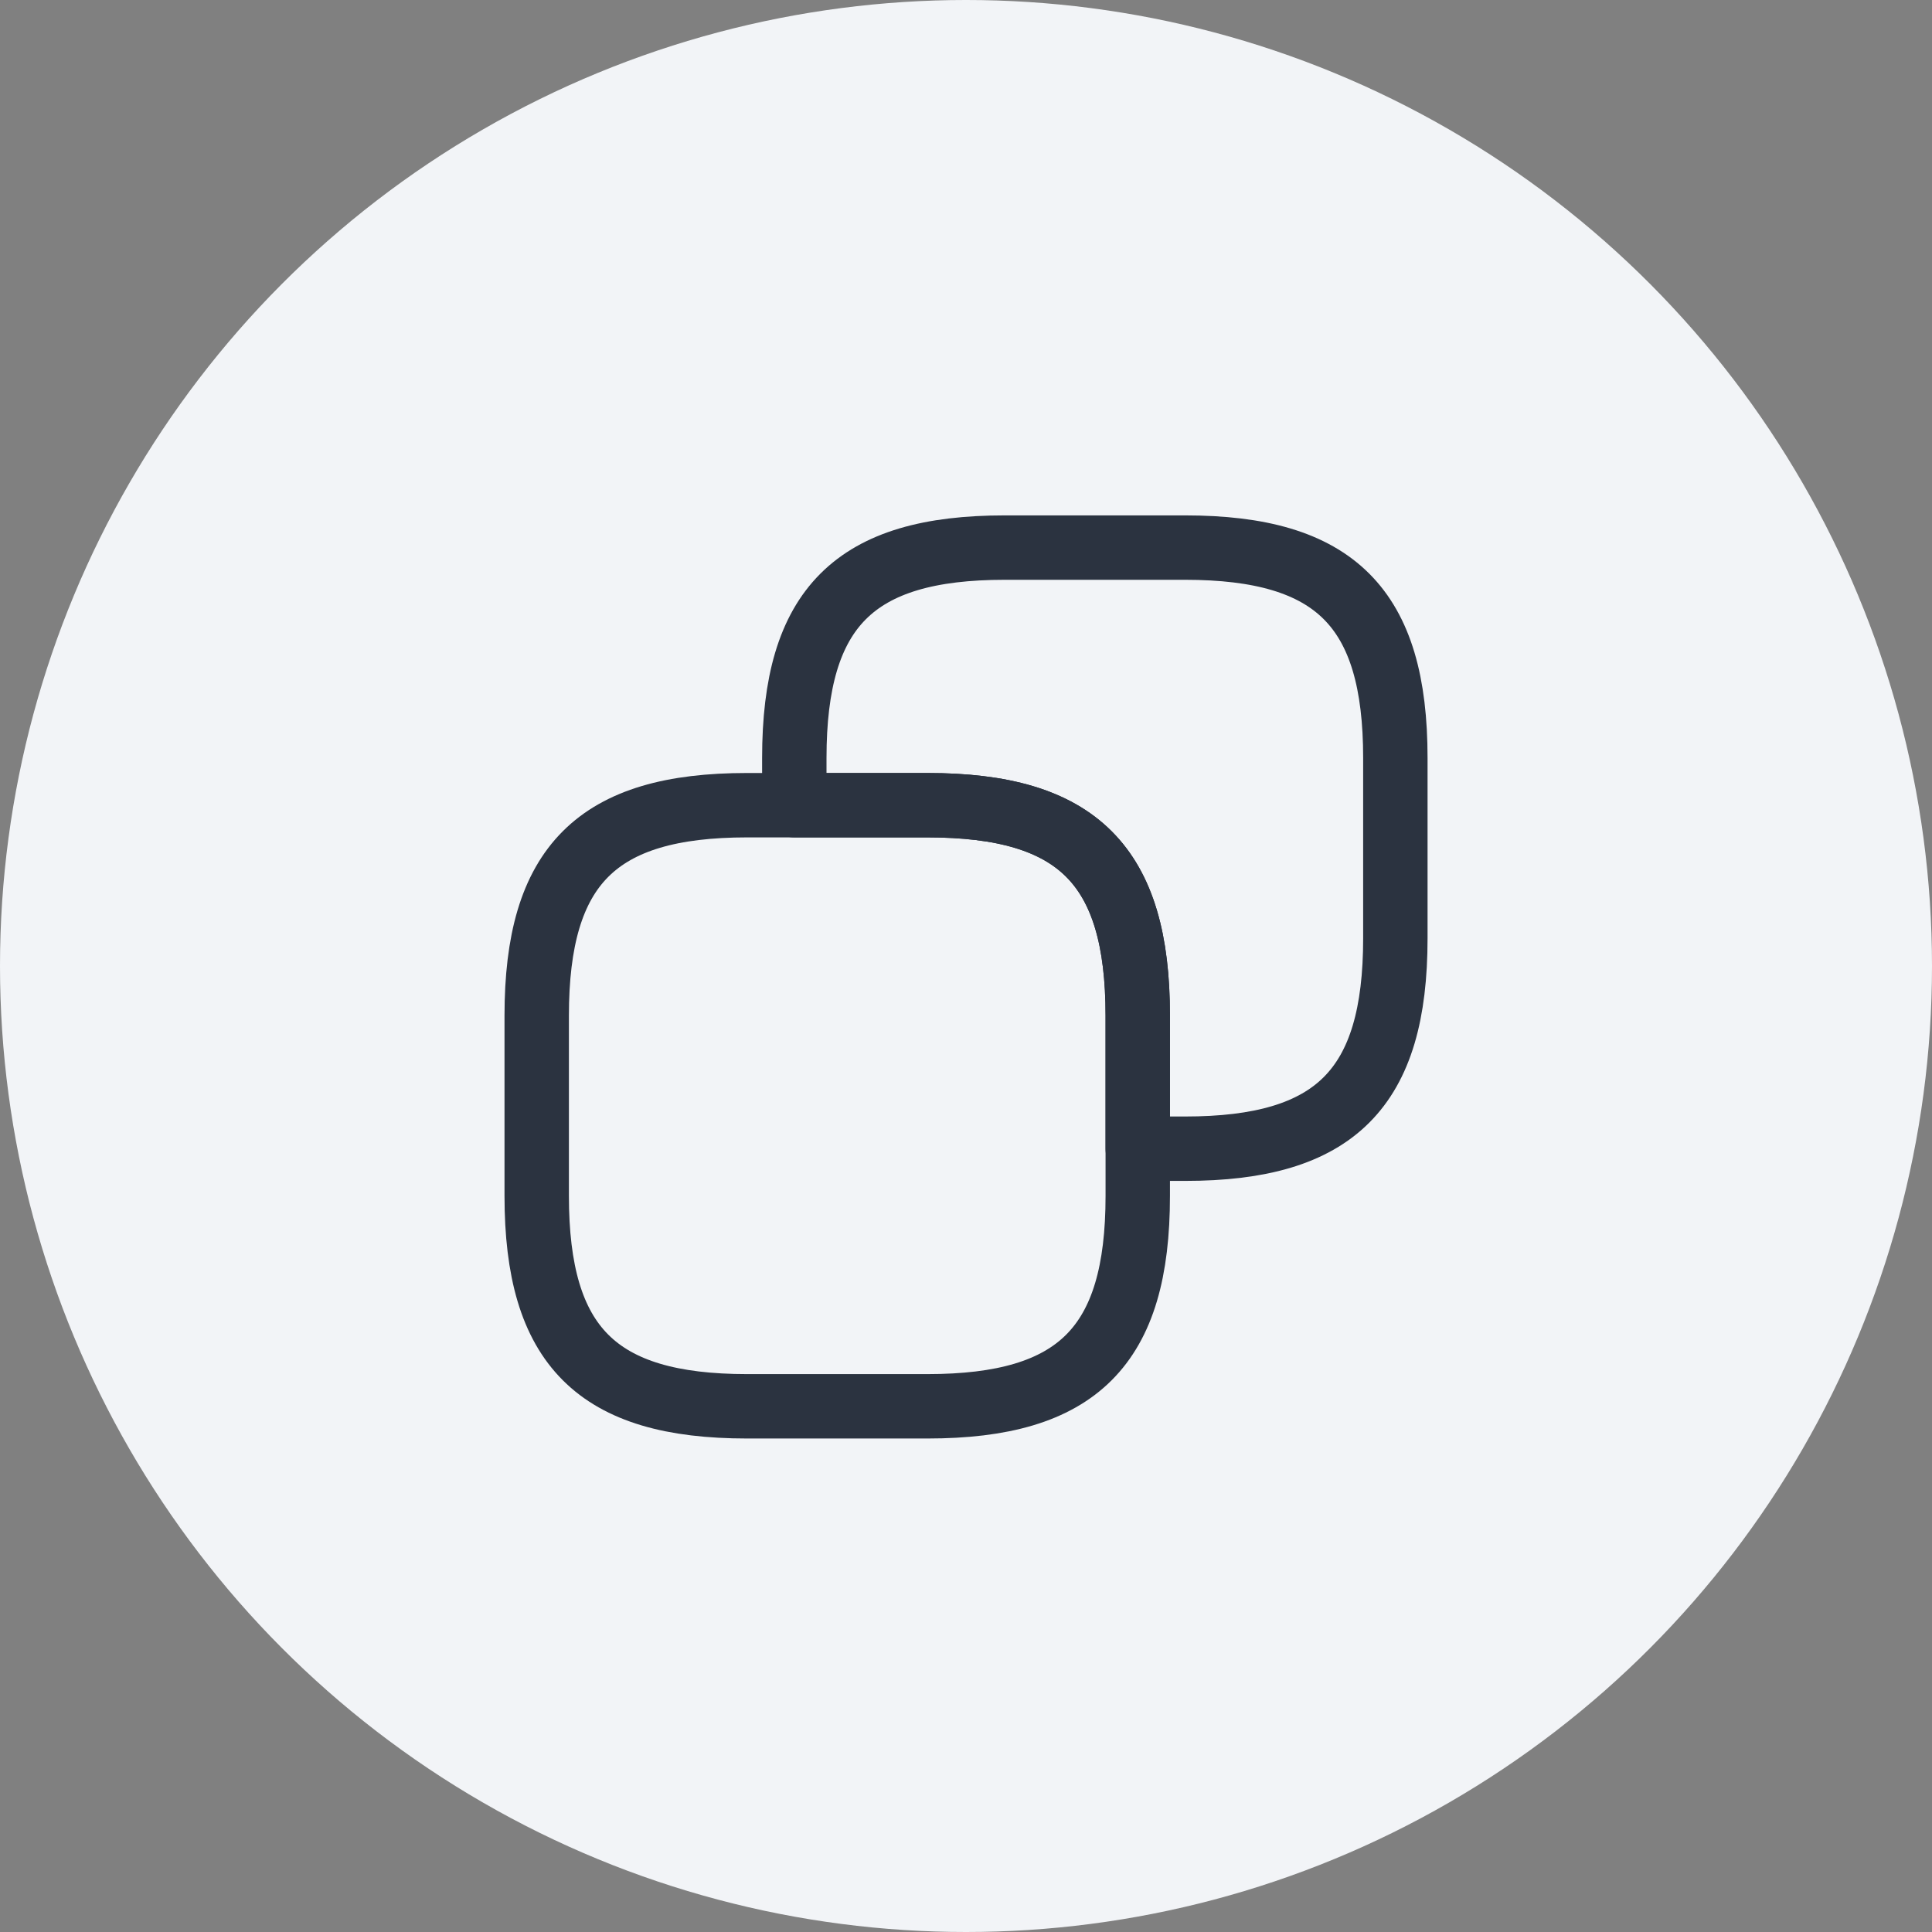
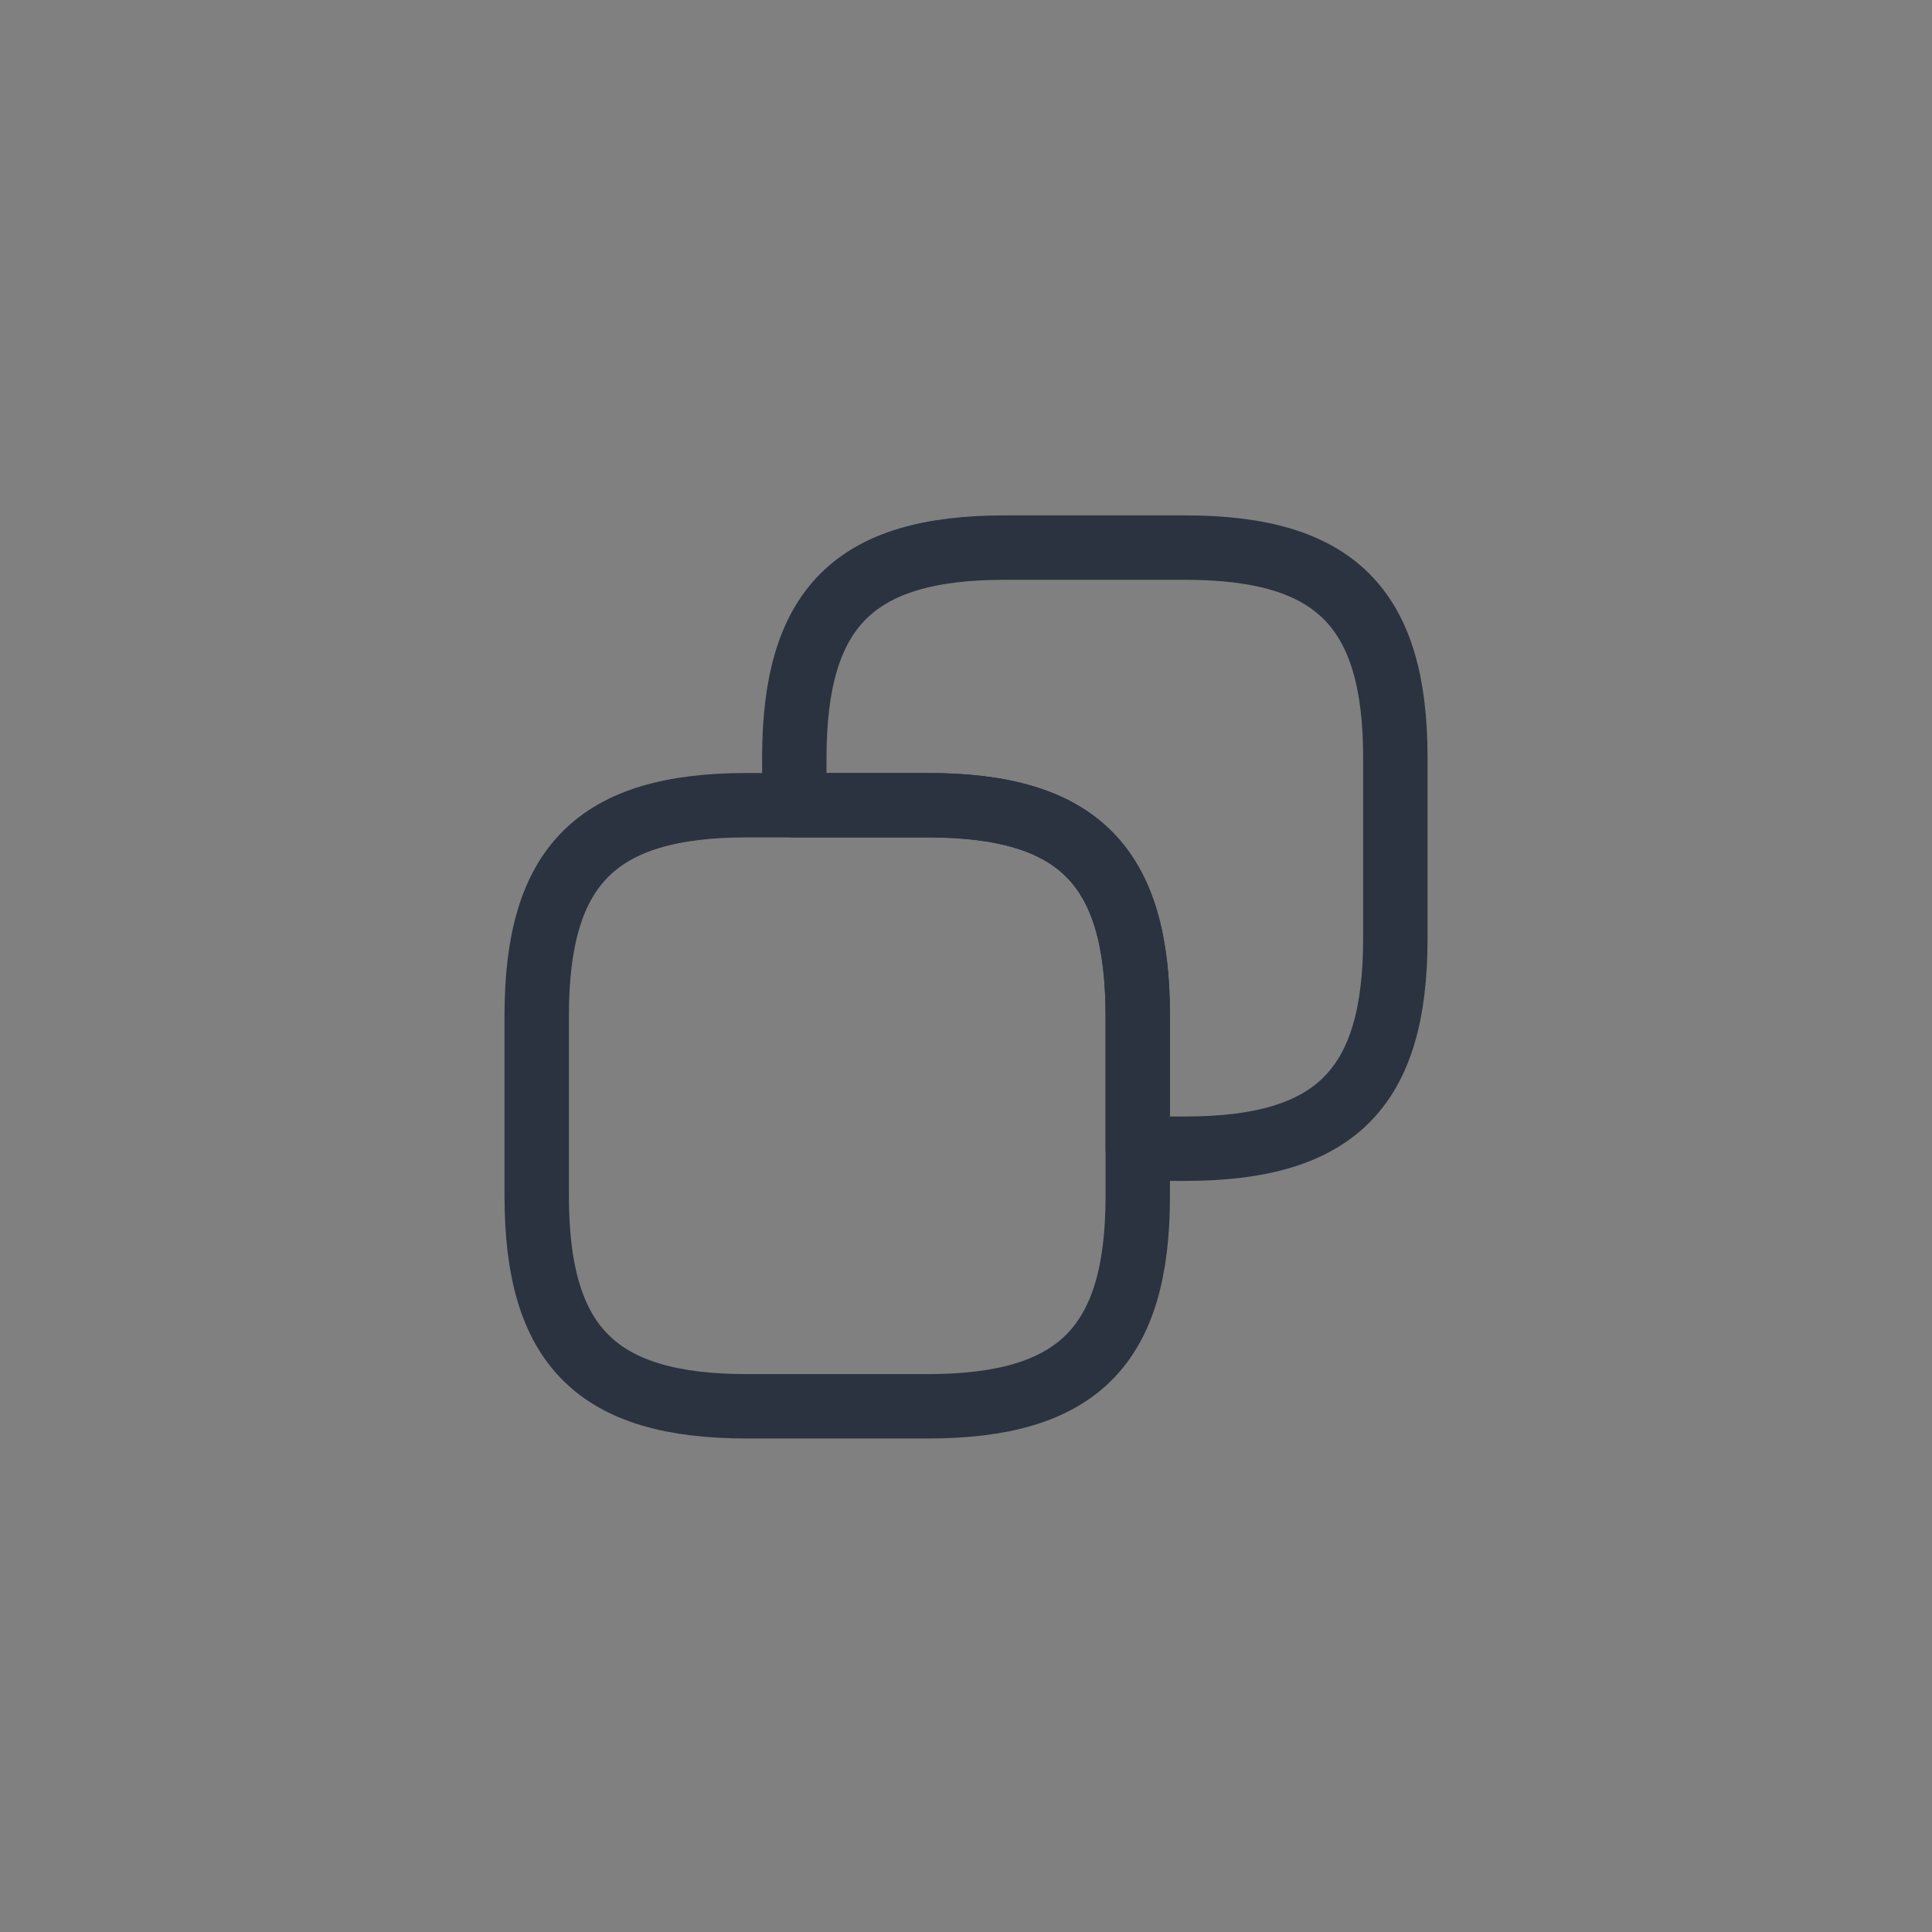
<svg xmlns="http://www.w3.org/2000/svg" width="30" height="30" viewBox="0 0 30 30" fill="none">
  <rect x="0" y="0" width="30" height="30" fill="#808080" stroke="none" />
-   <circle cx="15" cy="15" r="15" fill="#F2F4F7" />
-   <path d="M17.667 15.77V18.57C17.667 20.903 16.734 21.837 14.401 21.837H11.601C9.267 21.837 8.334 20.903 8.334 18.57V15.77C8.334 13.437 9.267 12.503 11.601 12.503H14.401C16.734 12.503 17.667 13.437 17.667 15.77Z" stroke="#2B3340" stroke-linecap="round" stroke-linejoin="round" />
+   <path d="M17.667 15.77V18.57C17.667 20.903 16.734 21.837 14.401 21.837H11.601C9.267 21.837 8.334 20.903 8.334 18.57V15.77C8.334 13.437 9.267 12.503 11.601 12.503H14.401C16.734 12.503 17.667 13.437 17.667 15.77" stroke="#2B3340" stroke-linecap="round" stroke-linejoin="round" />
  <path d="M21.667 11.77V14.57C21.667 16.903 20.734 17.837 18.401 17.837H17.667V15.77C17.667 13.437 16.734 12.503 14.401 12.503H12.334V11.77C12.334 9.437 13.267 8.503 15.601 8.503H18.401C20.734 8.503 21.667 9.437 21.667 11.77Z" stroke="#2B3340" stroke-linecap="round" stroke-linejoin="round" />
</svg>